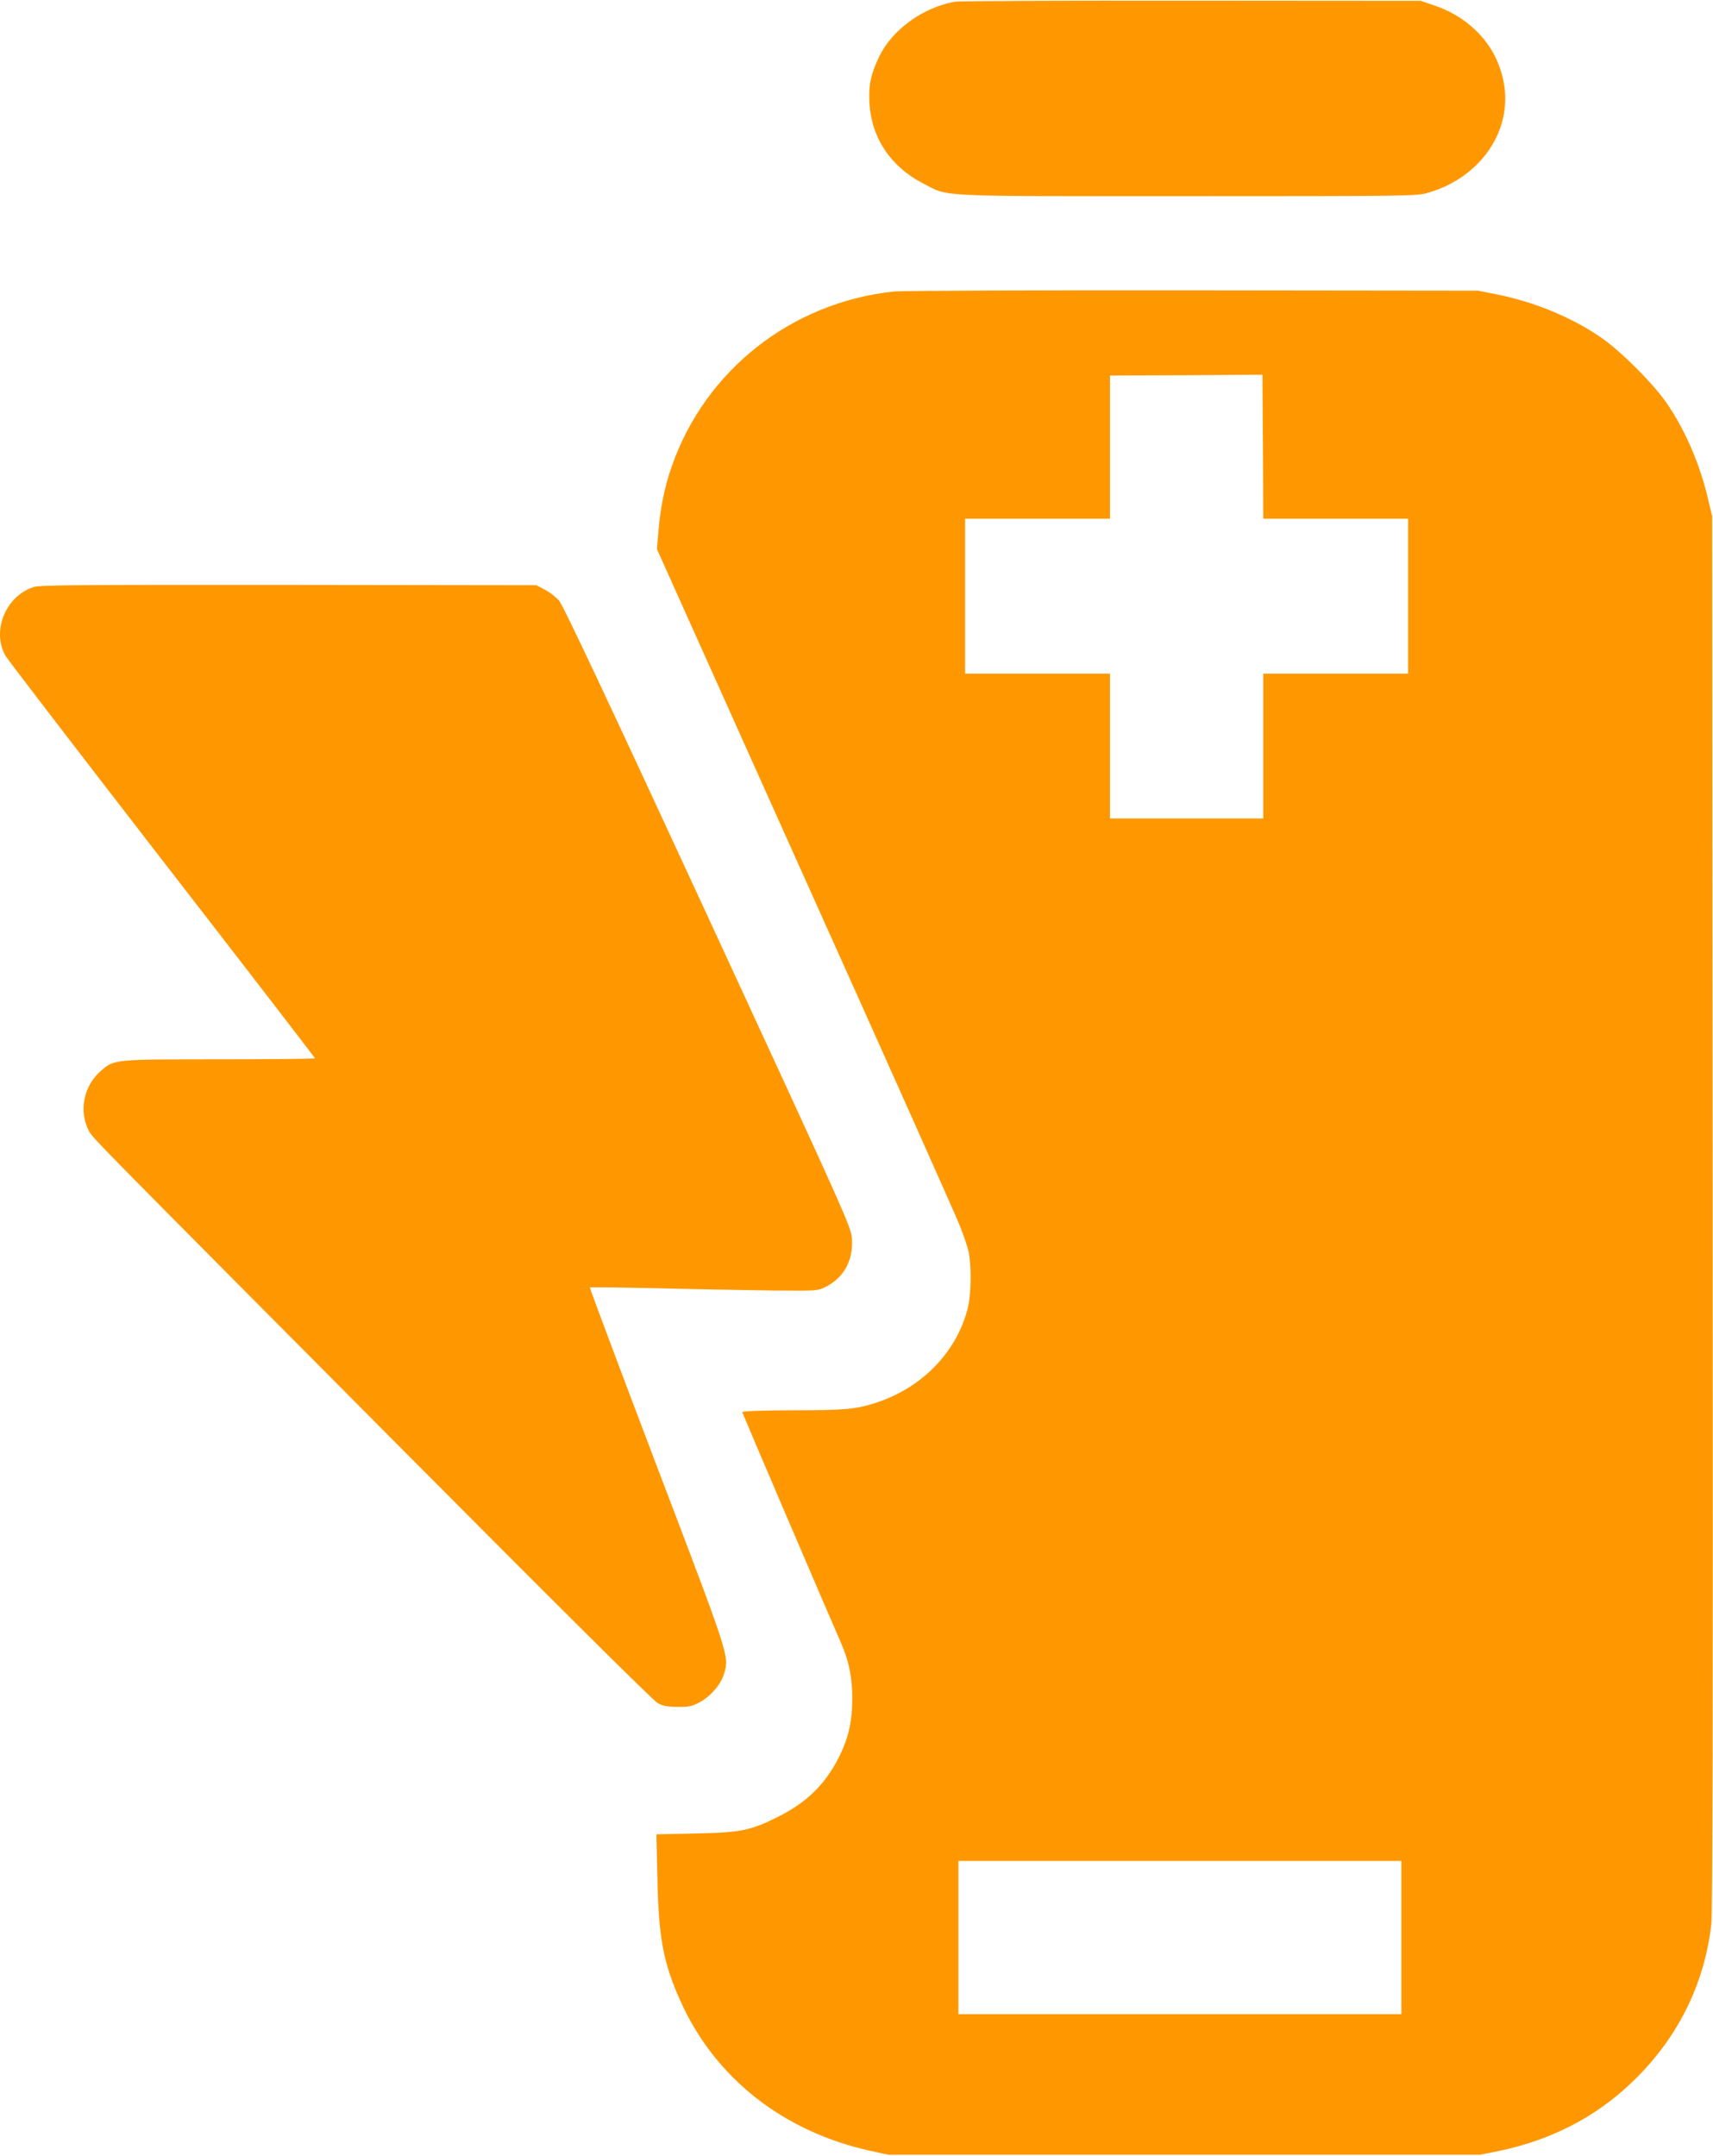
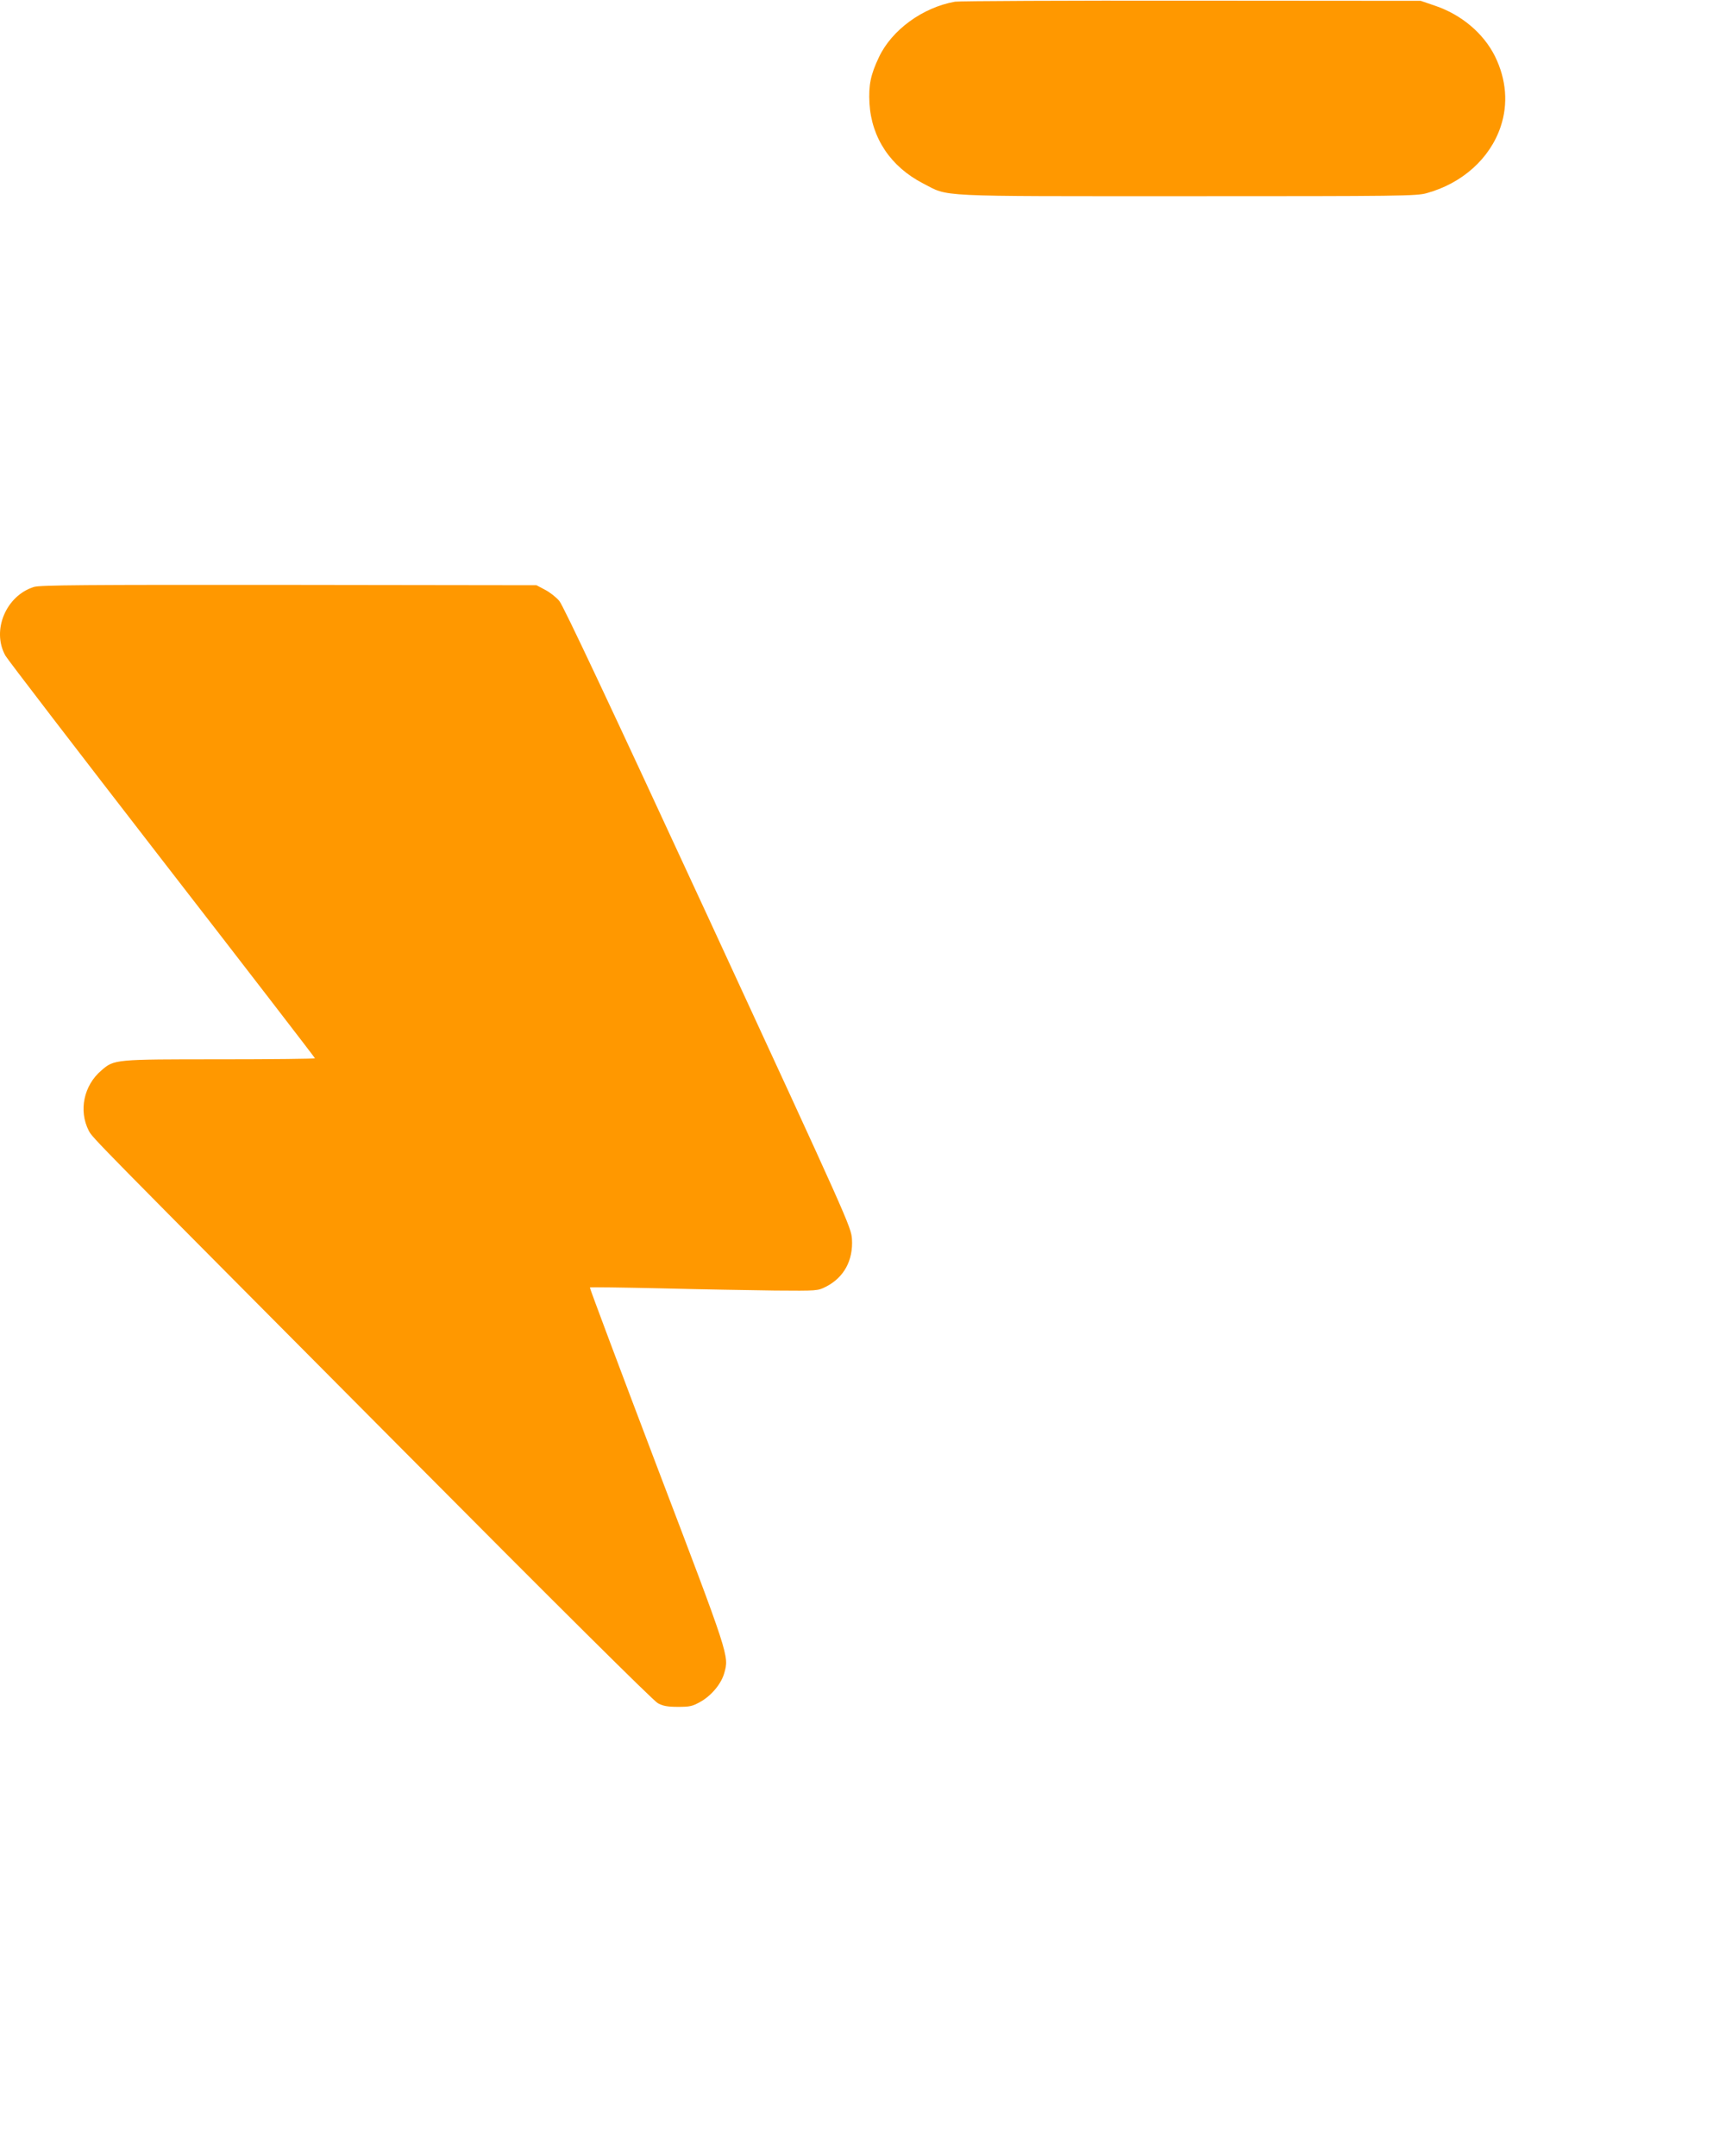
<svg xmlns="http://www.w3.org/2000/svg" version="1.0" width="1017pt" height="1280pt" viewBox="0 0 1017 1280" preserveAspectRatio="xMidYMid meet">
  <g transform="translate(0,1280) scale(0.1,-0.1)" fill="#ff9800" stroke="none">
    <path d="M5670 12790 c-192 -34 -376 -168 -452 -330 -49 -103 -62 -165 -56 -274 12 -205 126 -376 318 -475 158 -81 46 -76 1570 -76 1270 0 1359 1 1420 18 211 58 376 206 439 394 46 136 34 281 -33 418 -68 137 -200 249 -359 302 l-82 28 -1360 1 c-748 1 -1380 -2 -1405 -6z" />
-     <path d="M5306 11069 c-609 -65 -1120 -469 -1318 -1039 -41 -117 -66 -237 -78 -374 l-10 -116 876 -1952 c483 -1074 896 -2000 919 -2058 24 -58 49 -132 56 -165 17 -83 15 -246 -4 -327 -64 -263 -270 -477 -545 -567 -122 -39 -178 -45 -492 -45 -197 -1 -304 -5 -303 -11 1 -9 507 -1190 584 -1366 49 -110 69 -209 69 -334 0 -137 -23 -237 -80 -350 -82 -162 -192 -269 -365 -355 -161 -80 -221 -92 -489 -97 l-229 -5 6 -262 c7 -351 35 -501 136 -726 204 -457 610 -778 1131 -892 l105 -23 1755 0 1755 0 110 22 c310 64 576 200 792 407 270 257 432 580 473 941 8 73 10 1214 8 4230 l-3 4130 -23 96 c-49 214 -140 423 -253 584 -82 115 -259 292 -374 374 -174 123 -403 218 -629 263 l-111 22 -1695 2 c-932 1 -1731 -2 -1774 -7z m2624 -1349 l430 0 0 -460 0 -460 -430 0 -430 0 0 -430 0 -430 -455 0 -455 0 0 430 0 430 -430 0 -430 0 0 460 0 460 430 0 430 0 0 425 0 425 453 2 452 3 3 -427 2 -428 430 0z m390 -8425 l0 -455 -1315 0 -1315 0 0 455 0 455 1315 0 1315 0 0 -455z" />
    <path d="M202 9315 c-167 -52 -253 -259 -170 -408 13 -23 432 -569 931 -1214 499 -644 907 -1174 907 -1177 0 -3 -253 -6 -563 -6 -627 0 -629 0 -705 -66 -105 -89 -136 -239 -75 -358 22 -43 25 -45 1858 -1889 918 -924 1495 -1497 1520 -1510 31 -17 58 -22 120 -22 71 0 86 3 135 31 64 36 123 107 140 170 29 102 31 95 -400 1227 -221 582 -400 1060 -398 1062 3 3 193 0 424 -5 230 -6 534 -11 674 -13 254 -2 255 -2 304 23 106 54 162 156 154 283 -5 71 -18 101 -854 1911 -582 1260 -860 1850 -883 1877 -18 22 -56 52 -85 67 l-51 27 -1470 2 c-1214 1 -1478 -1 -1513 -12z" />
  </g>
</svg>